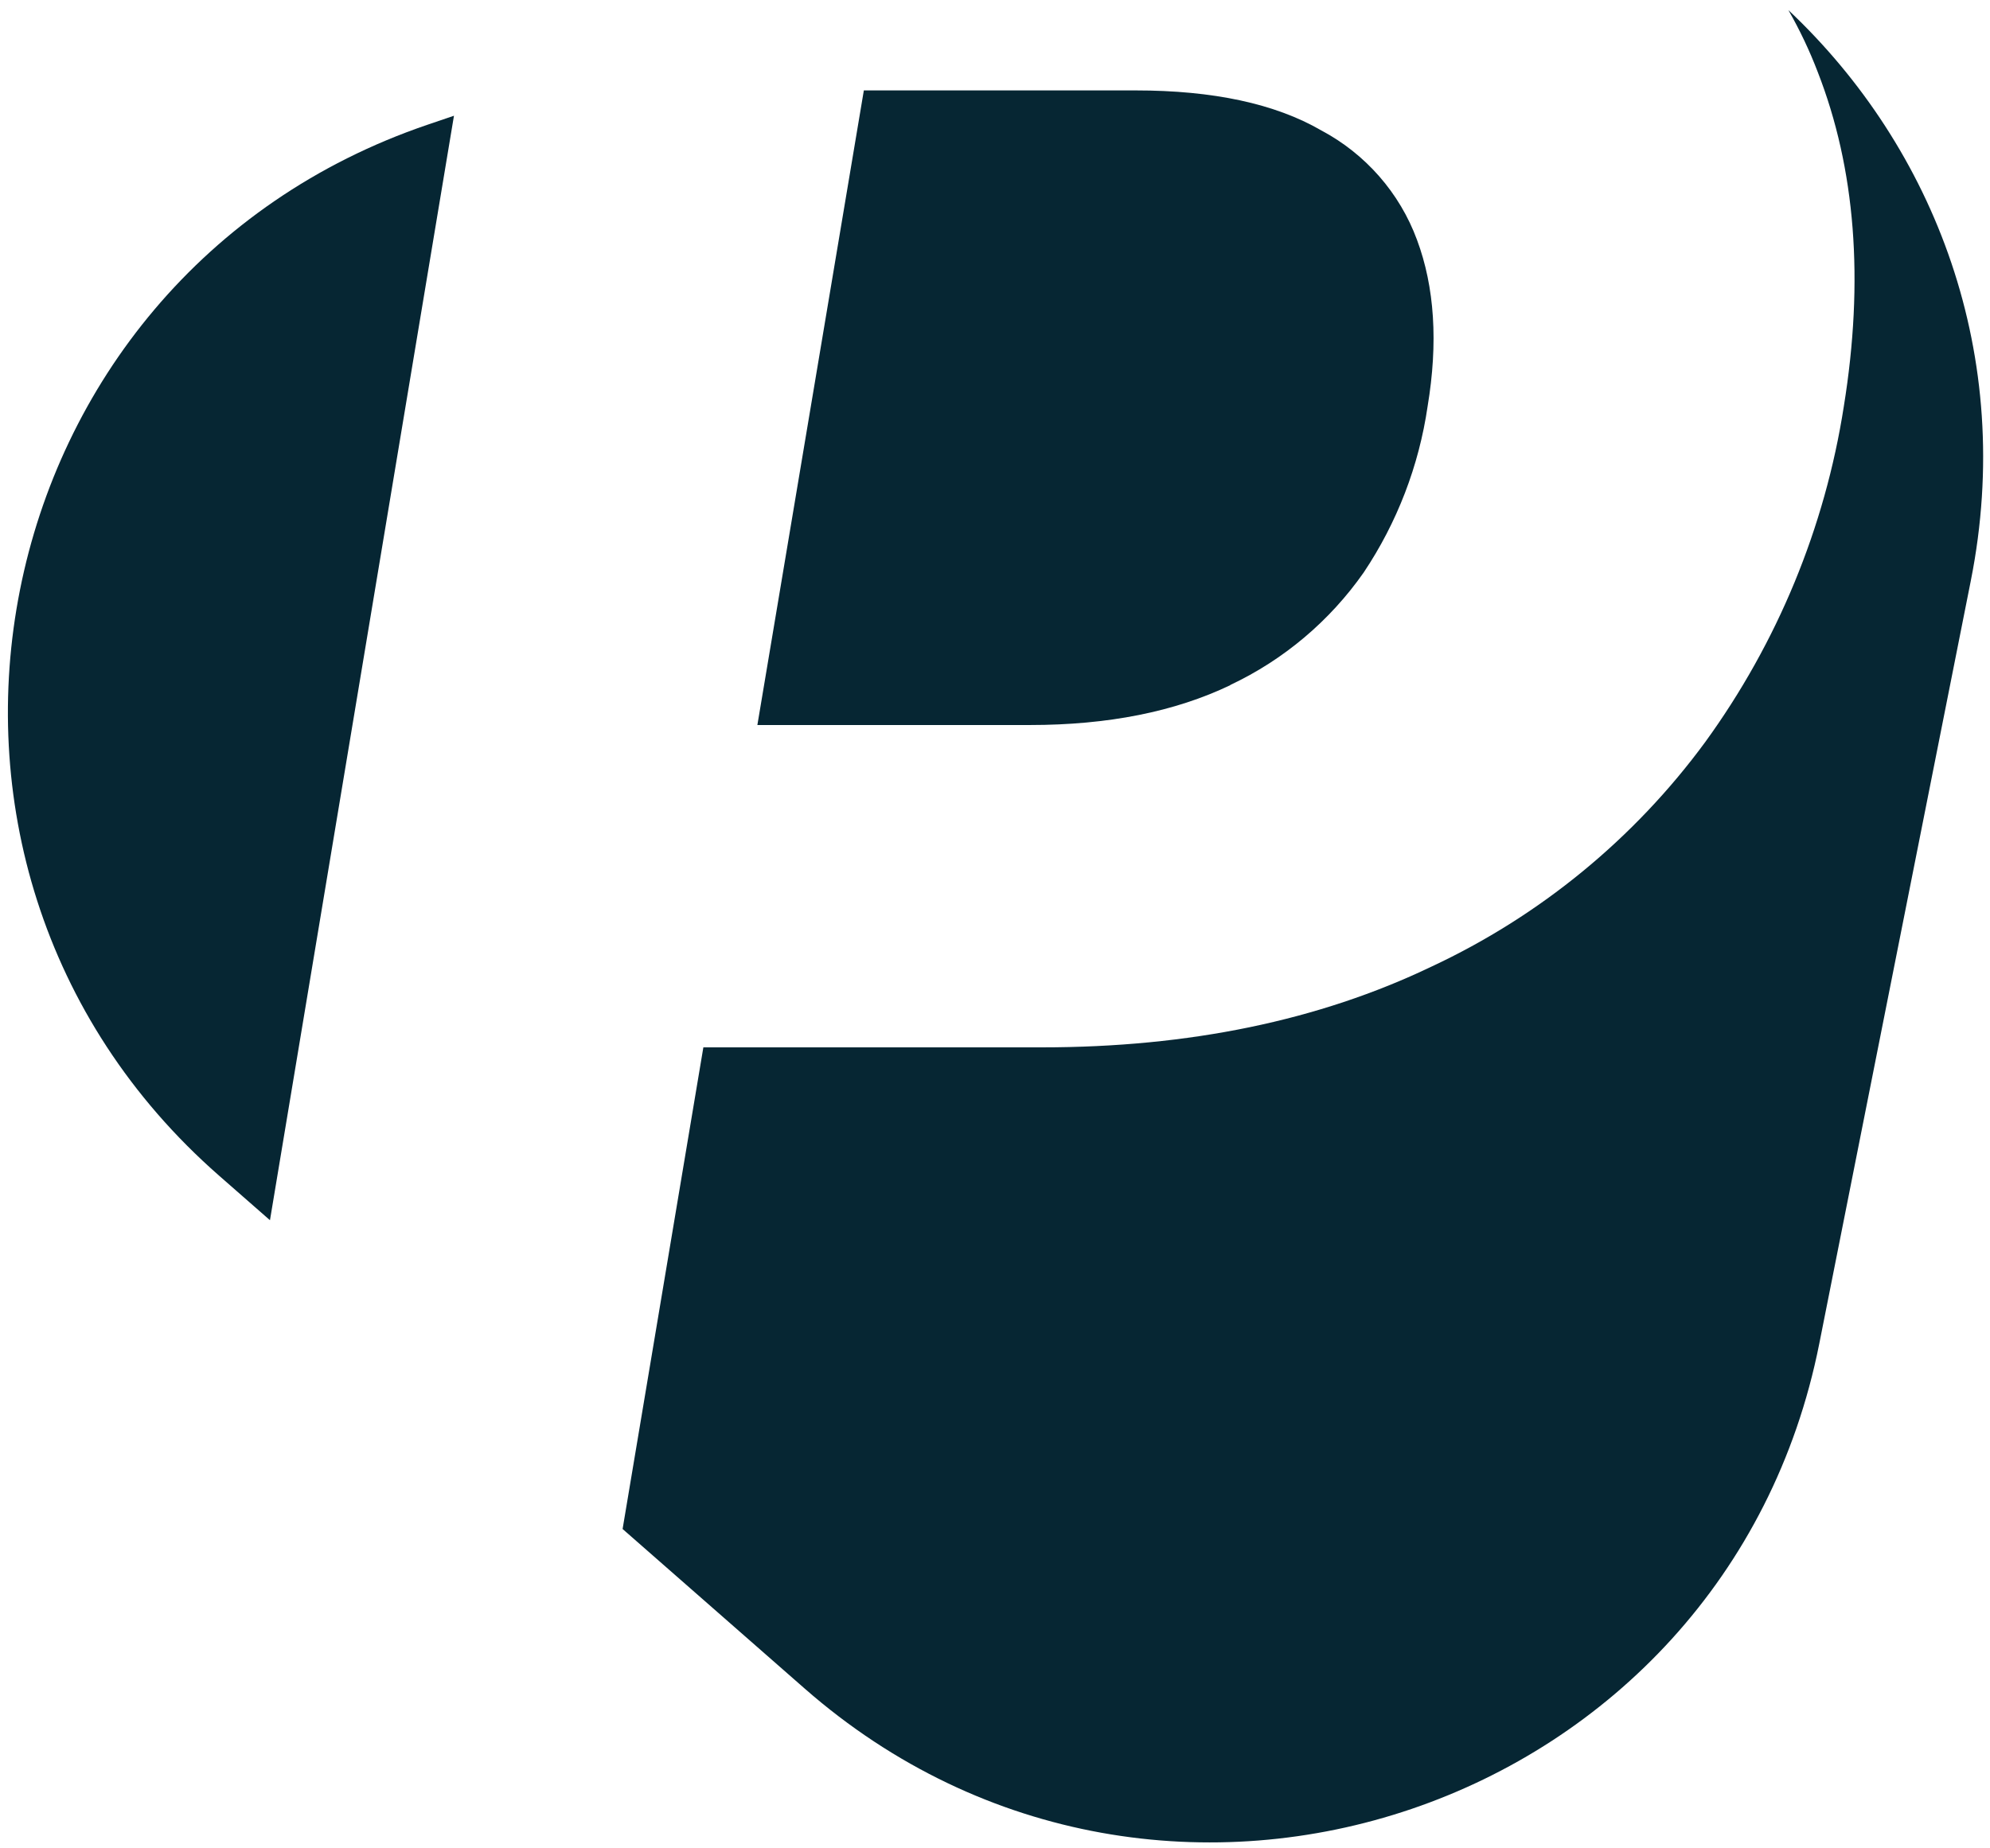
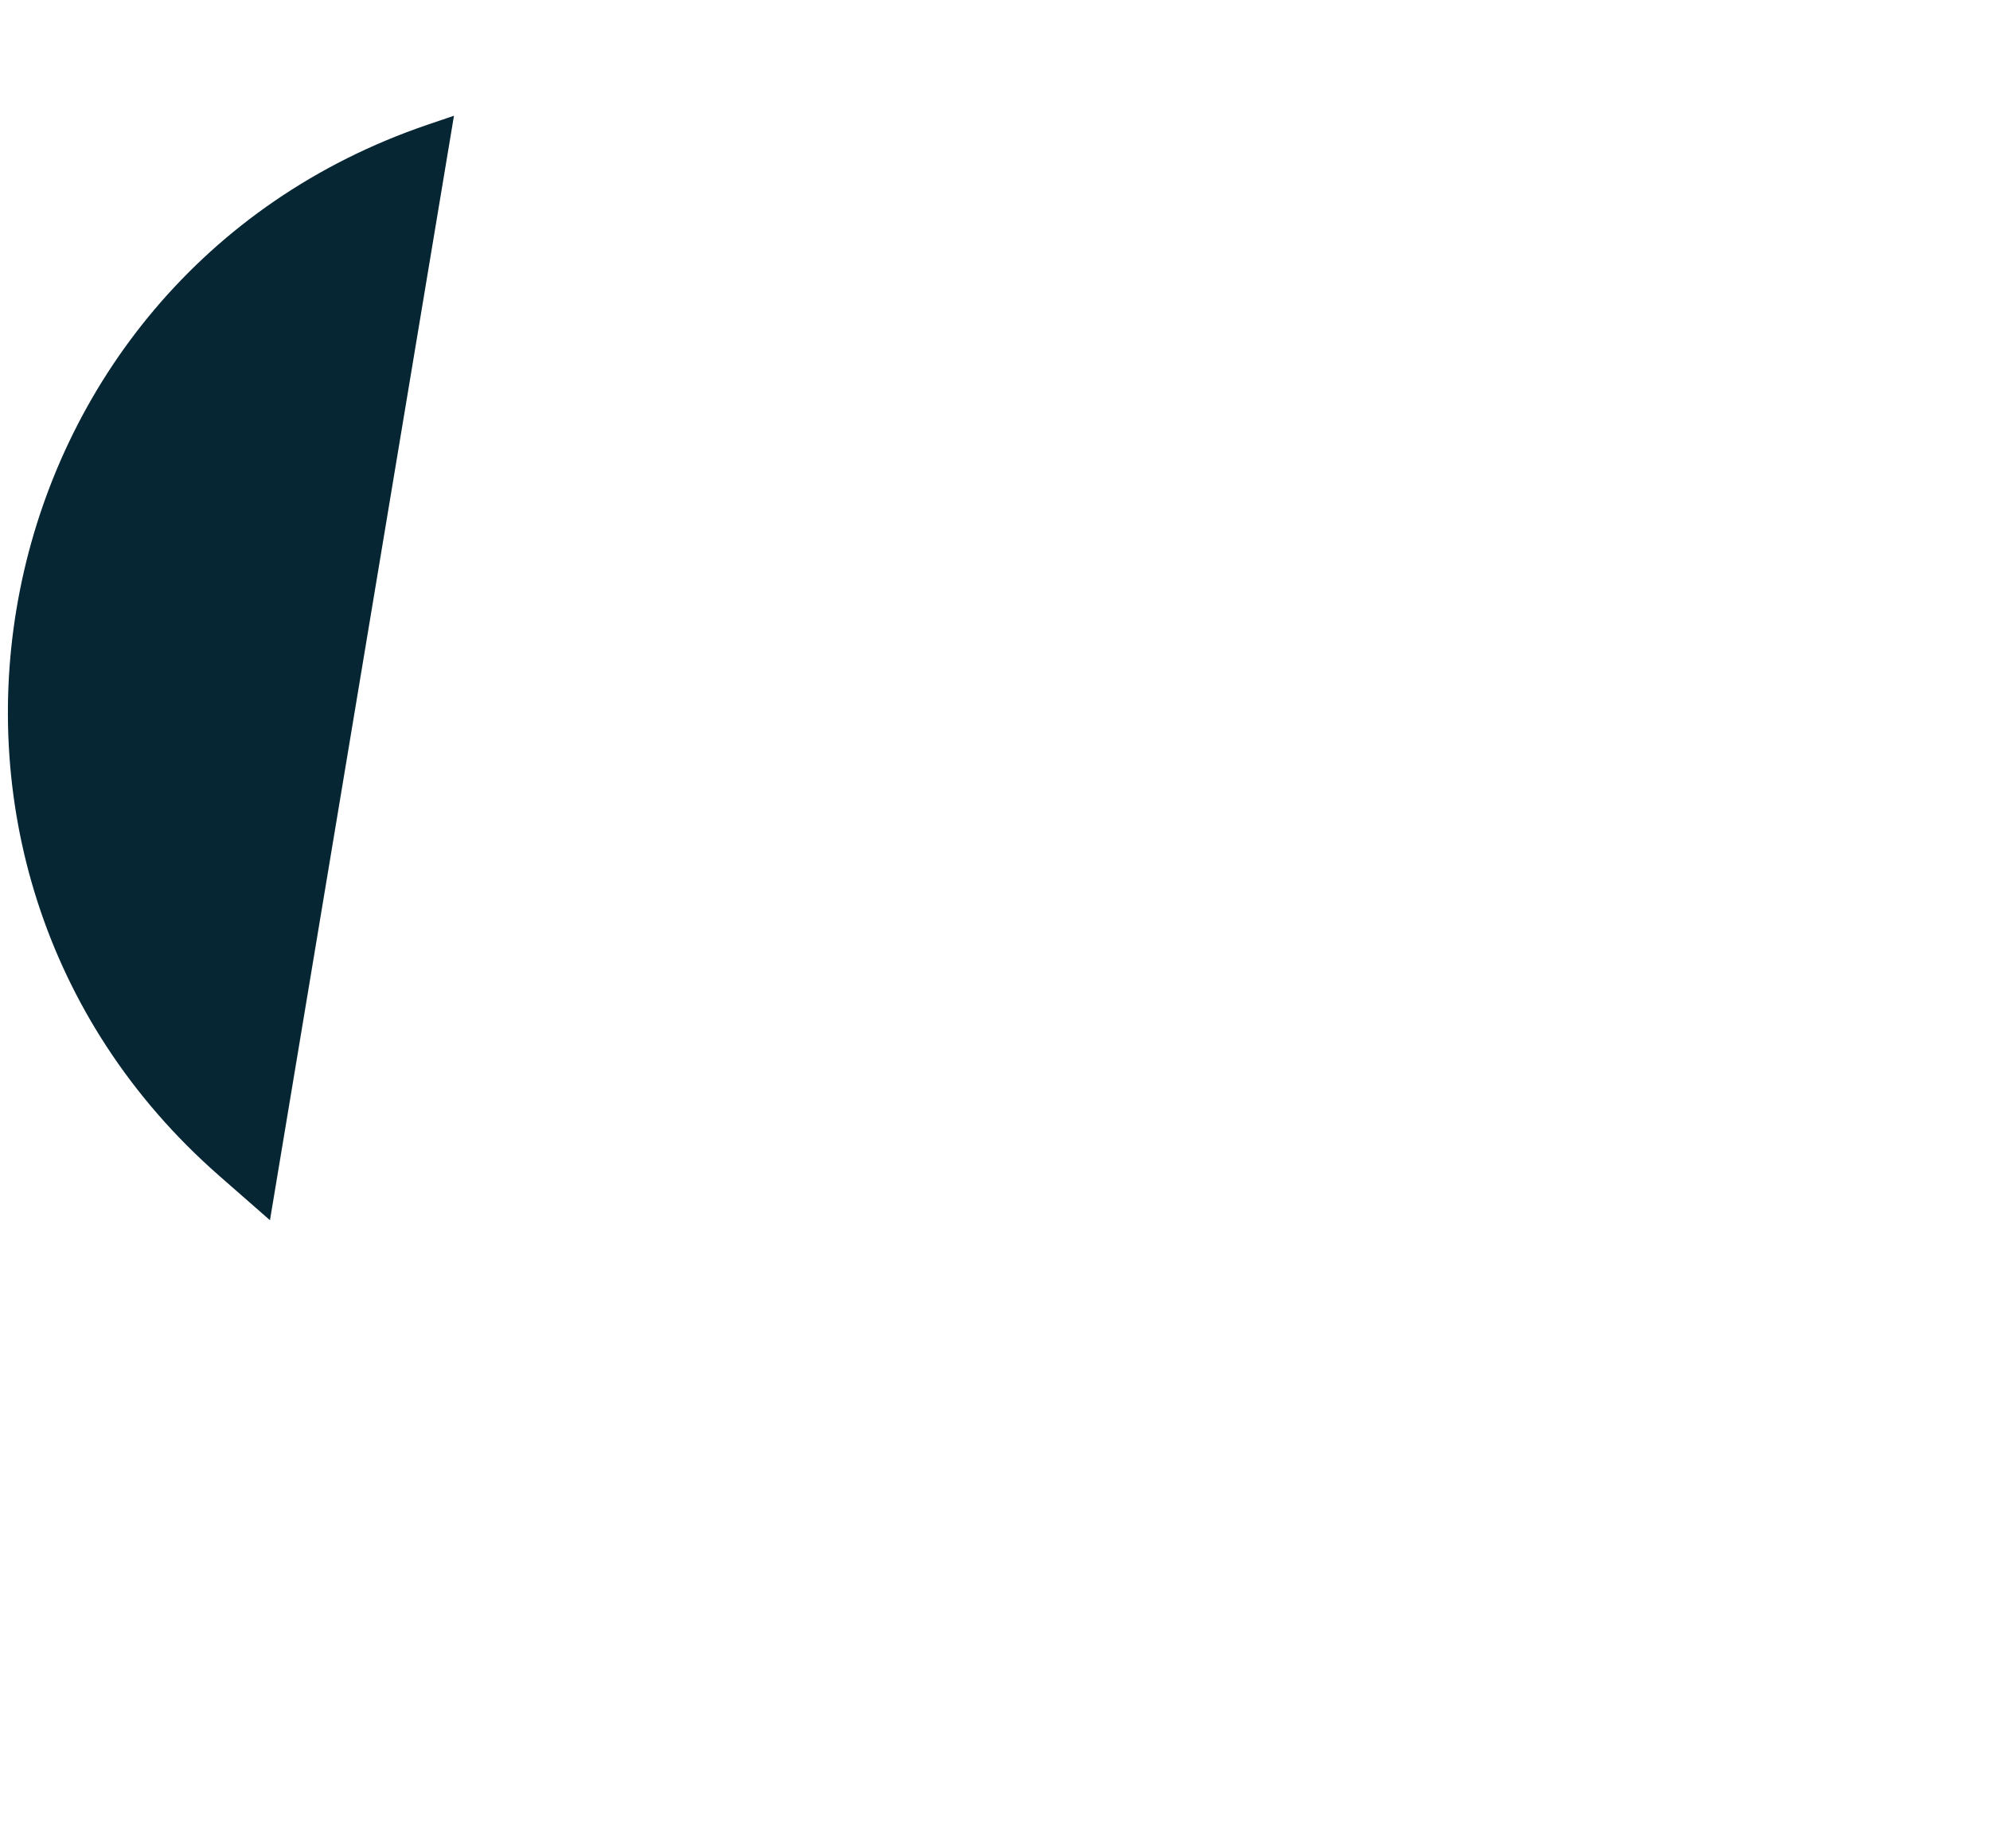
<svg xmlns="http://www.w3.org/2000/svg" width="183" height="170" viewBox="0 0 183 170" fill="none">
-   <path d="M113.138 63C118.058 60.683 122.288 57.107 125.401 52.662C128.479 48.064 130.487 42.836 131.283 37.37C132.258 31.511 131.925 26.402 130.309 22.065C128.717 17.739 125.568 14.151 121.492 11.988C117.262 9.54 111.57 8.316 104.428 8.316H79.439L69.648 66.684H94.708C101.897 66.684 108.041 65.46 113.15 63.012L113.138 63Z" fill="#062633" />
  <path d="M39.335 11.465C-2.135 25.57 -12.794 79.267 20.145 108.13L24.826 112.23L41.747 10.645L39.335 11.465Z" fill="#062633" />
-   <path d="M164.471 0.949C165.505 2.755 166.408 4.657 167.157 6.617C170.627 15.505 171.435 25.76 169.557 37.381C167.822 48.527 163.449 59.103 156.819 68.241C150.295 77.129 141.621 84.247 131.616 88.916C121.29 93.86 109.36 96.331 95.814 96.331H64.681L57.254 140.63L73.997 155.305C106.936 184.168 158.768 166.546 167.299 123.59L181.238 53.399C185.349 32.712 177.923 13.628 164.495 0.961L164.471 0.949Z" fill="#062633" />
</svg>